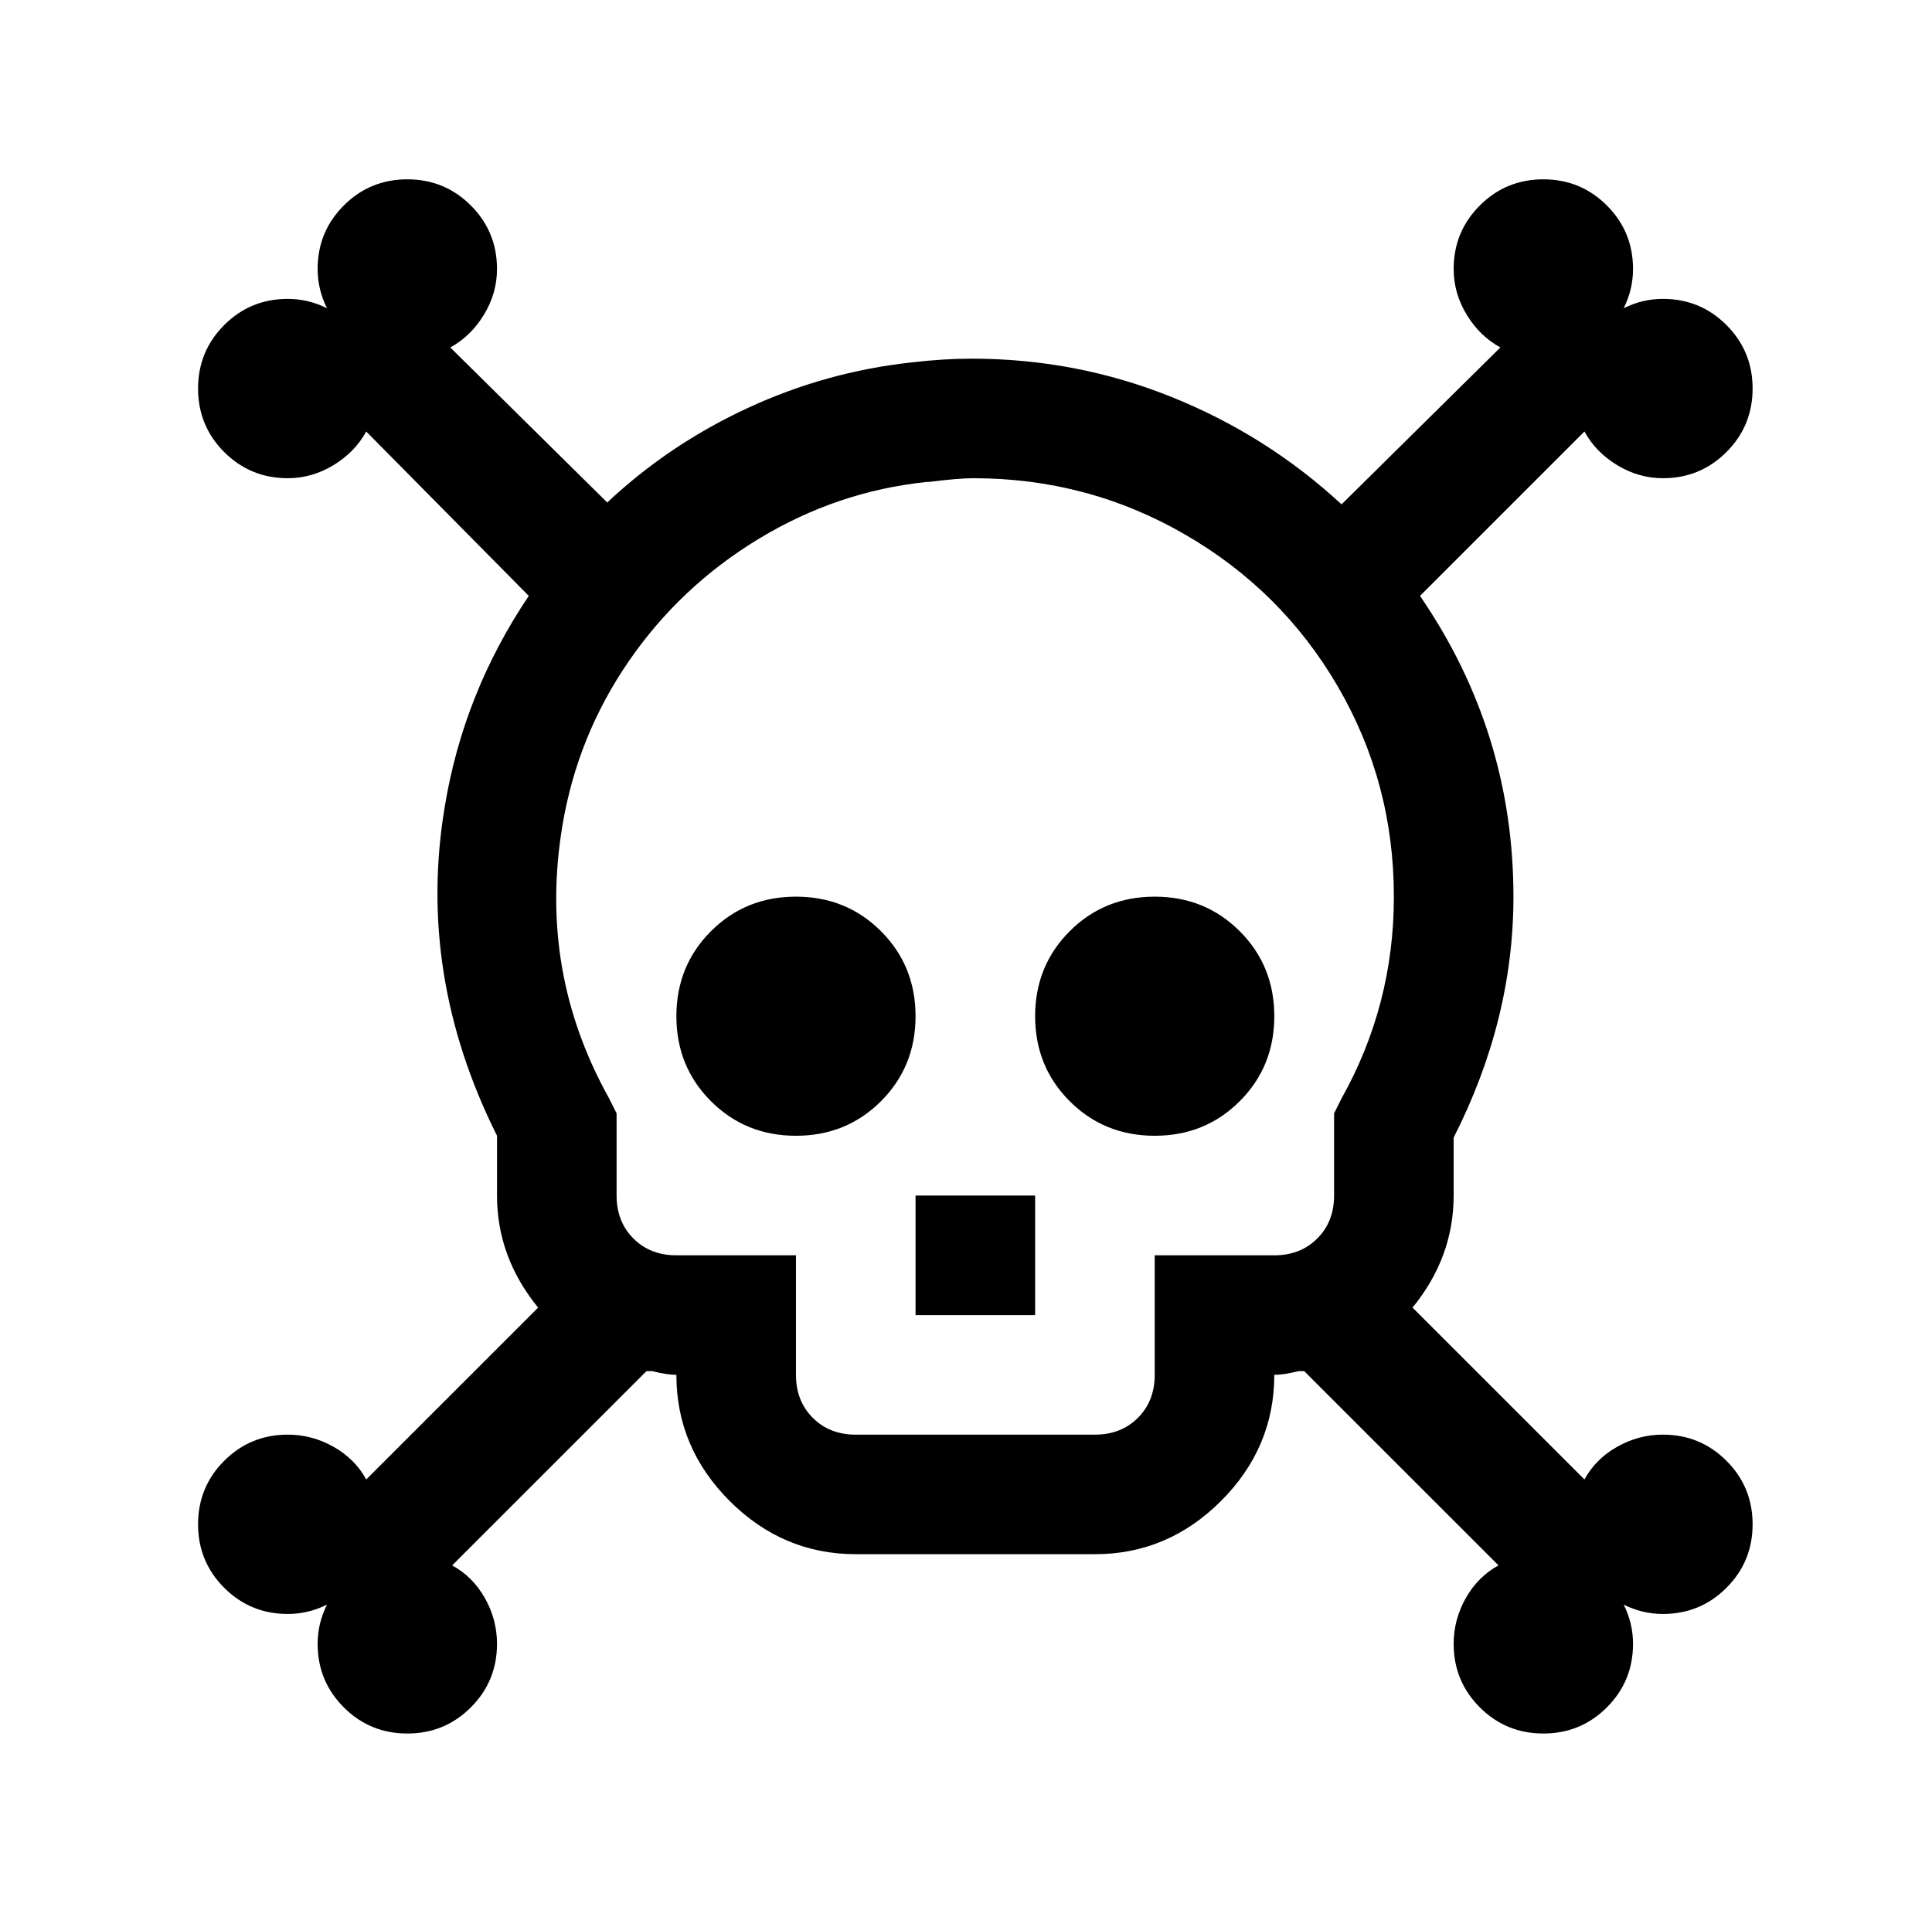
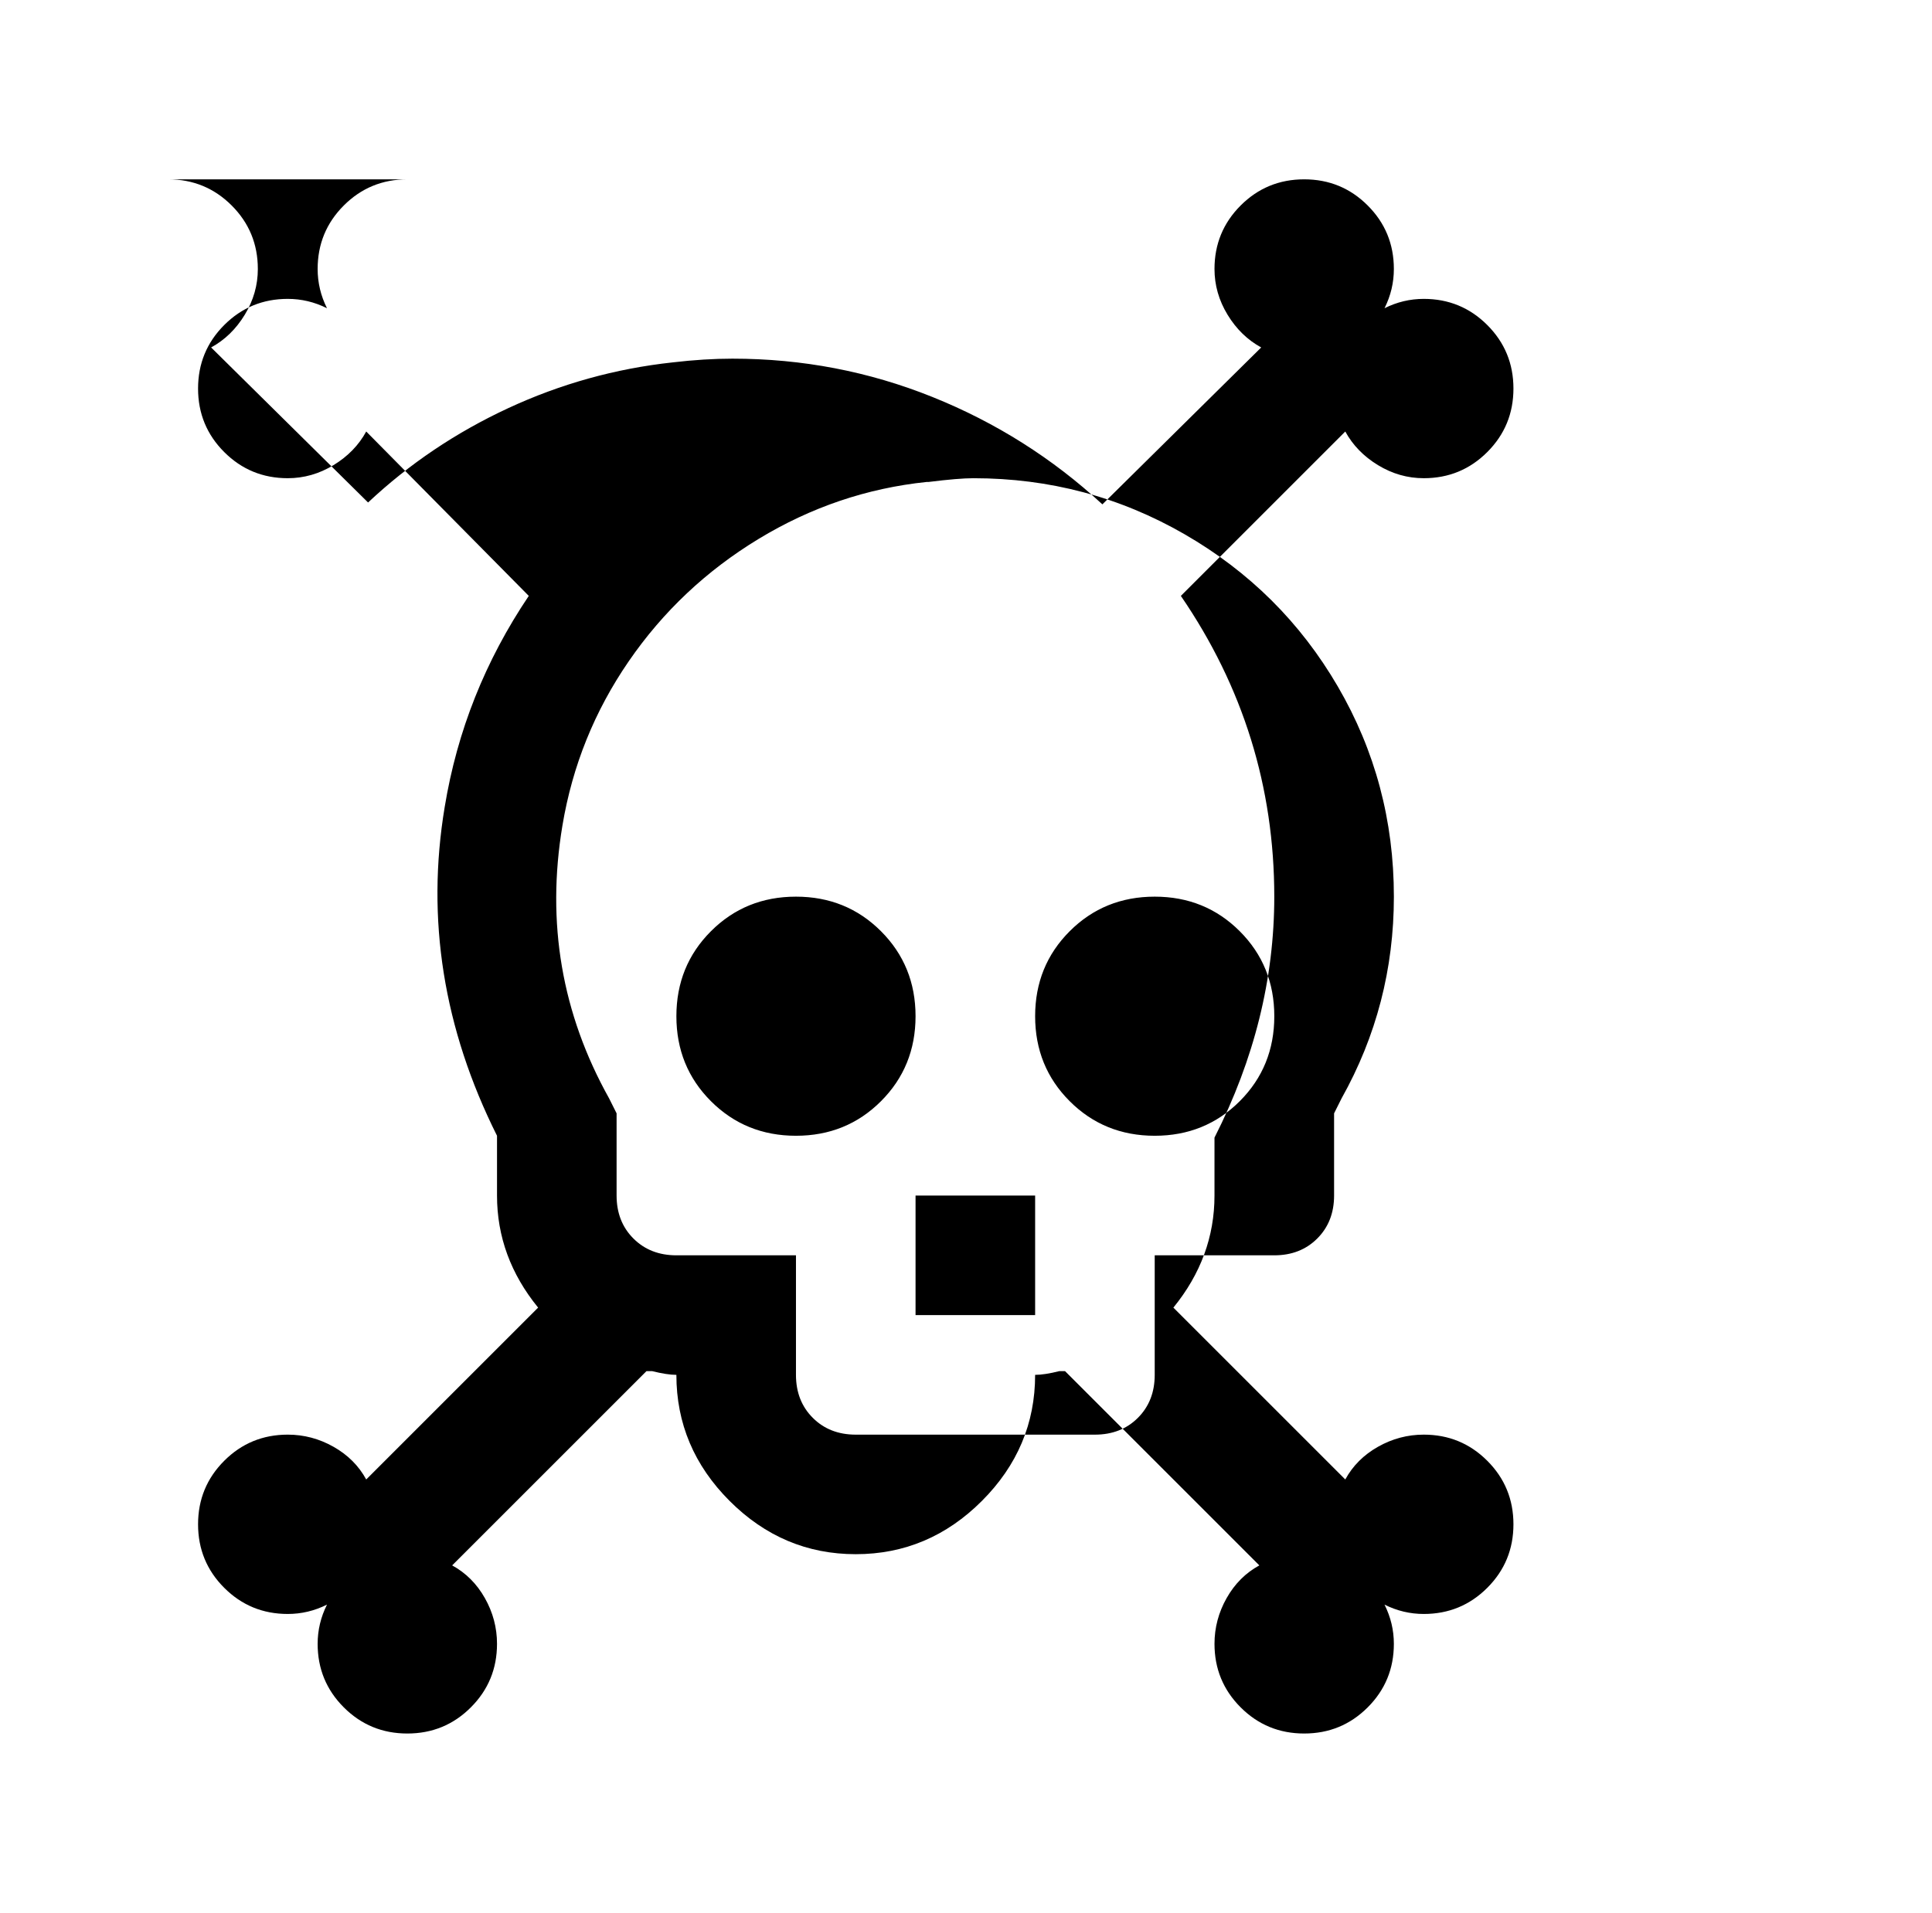
<svg xmlns="http://www.w3.org/2000/svg" version="1.1" viewBox="-10 0 1034 1024">
-   <path fill="currentColor" d="M208 96q-20 0 -34 14t-14 34q0 11 5 21q-10 -5 -21 -5q-20 0 -34 14t-14 34t14 34t34 14q13 0 24.5 -7t17.5 -18l87 88q-35 52 -45 113q-15 90 28 176v32q0 33 22 60l-92 92q-6 -11 -17.5 -17.5t-24.5 -6.5q-20 0 -34 14t-14 34t14 34t34 14q11 0 21 -5q-5 10 -5 21 q0 20 14 34t34 14t34 -14t14 -34q0 -13 -6.5 -24.5t-17.5 -17.5l104 -104h3q8 2 13 2q0 39 28.5 67.5t67.5 28.5h128q39 0 67.5 -28.5t28.5 -67.5q5 0 13 -2h3l104 104q-11 6 -17.5 17.5t-6.5 24.5q0 20 14 34t34 14t34 -14t14 -34q0 -11 -5 -21q10 5 21 5q20 0 34 -14 t14 -34t-14 -34t-34 -14q-13 0 -24.5 6.5t-17.5 17.5l-92 -92q22 -27 22 -60v-31q32 -63 32 -129q0 -88 -50 -161l88 -88q6 11 17.5 18t24.5 7q20 0 34 -14t14 -34t-14 -34t-34 -14q-11 0 -21 5q5 -10 5 -21q0 -20 -14 -34t-34 -14t-34 14t-14 34q0 13 7 24.5t18 17.5 l-85 84q-40 -37 -91 -57.5t-107 -20.5q-15 0 -32 2q-46 5 -88 24.5t-75 50.5l-84 -83q11 -6 18 -17.5t7 -24.5q0 -20 -14 -34t-34 -14zM511 256q61 0 113 30t82 81.5t30 112.5q0 58 -28 108l-4 8v44q0 14 -9 23t-23 9h-64v64q0 14 -9 23t-23 9h-128q-14 0 -23 -9t-9 -23v-64 h-64q-14 0 -23 -9t-9 -23v-44l-4 -8q-38 -68 -25 -146q8 -48 35.5 -88t69.5 -65.5t90 -30.5h1q16 -2 24 -2zM416 480q-27 0 -45.5 18.5t-18.5 45.5t18.5 45.5t45.5 18.5t45.5 -18.5t18.5 -45.5t-18.5 -45.5t-45.5 -18.5zM608 480q-27 0 -45.5 18.5t-18.5 45.5t18.5 45.5 t45.5 18.5t45.5 -18.5t18.5 -45.5t-18.5 -45.5t-45.5 -18.5zM480 640v64h64v-64h-64z" />
+   <path fill="currentColor" d="M208 96q-20 0 -34 14t-14 34q0 11 5 21q-10 -5 -21 -5q-20 0 -34 14t-14 34t14 34t34 14q13 0 24.5 -7t17.5 -18l87 88q-35 52 -45 113q-15 90 28 176v32q0 33 22 60l-92 92q-6 -11 -17.5 -17.5t-24.5 -6.5q-20 0 -34 14t-14 34t14 34t34 14q11 0 21 -5q-5 10 -5 21 q0 20 14 34t34 14t34 -14t14 -34q0 -13 -6.5 -24.5t-17.5 -17.5l104 -104h3q8 2 13 2q0 39 28.5 67.5t67.5 28.5q39 0 67.5 -28.5t28.5 -67.5q5 0 13 -2h3l104 104q-11 6 -17.5 17.5t-6.5 24.5q0 20 14 34t34 14t34 -14t14 -34q0 -11 -5 -21q10 5 21 5q20 0 34 -14 t14 -34t-14 -34t-34 -14q-13 0 -24.5 6.5t-17.5 17.5l-92 -92q22 -27 22 -60v-31q32 -63 32 -129q0 -88 -50 -161l88 -88q6 11 17.5 18t24.5 7q20 0 34 -14t14 -34t-14 -34t-34 -14q-11 0 -21 5q5 -10 5 -21q0 -20 -14 -34t-34 -14t-34 14t-14 34q0 13 7 24.5t18 17.5 l-85 84q-40 -37 -91 -57.5t-107 -20.5q-15 0 -32 2q-46 5 -88 24.5t-75 50.5l-84 -83q11 -6 18 -17.5t7 -24.5q0 -20 -14 -34t-34 -14zM511 256q61 0 113 30t82 81.5t30 112.5q0 58 -28 108l-4 8v44q0 14 -9 23t-23 9h-64v64q0 14 -9 23t-23 9h-128q-14 0 -23 -9t-9 -23v-64 h-64q-14 0 -23 -9t-9 -23v-44l-4 -8q-38 -68 -25 -146q8 -48 35.5 -88t69.5 -65.5t90 -30.5h1q16 -2 24 -2zM416 480q-27 0 -45.5 18.5t-18.5 45.5t18.5 45.5t45.5 18.5t45.5 -18.5t18.5 -45.5t-18.5 -45.5t-45.5 -18.5zM608 480q-27 0 -45.5 18.5t-18.5 45.5t18.5 45.5 t45.5 18.5t45.5 -18.5t18.5 -45.5t-18.5 -45.5t-45.5 -18.5zM480 640v64h64v-64h-64z" />
</svg>